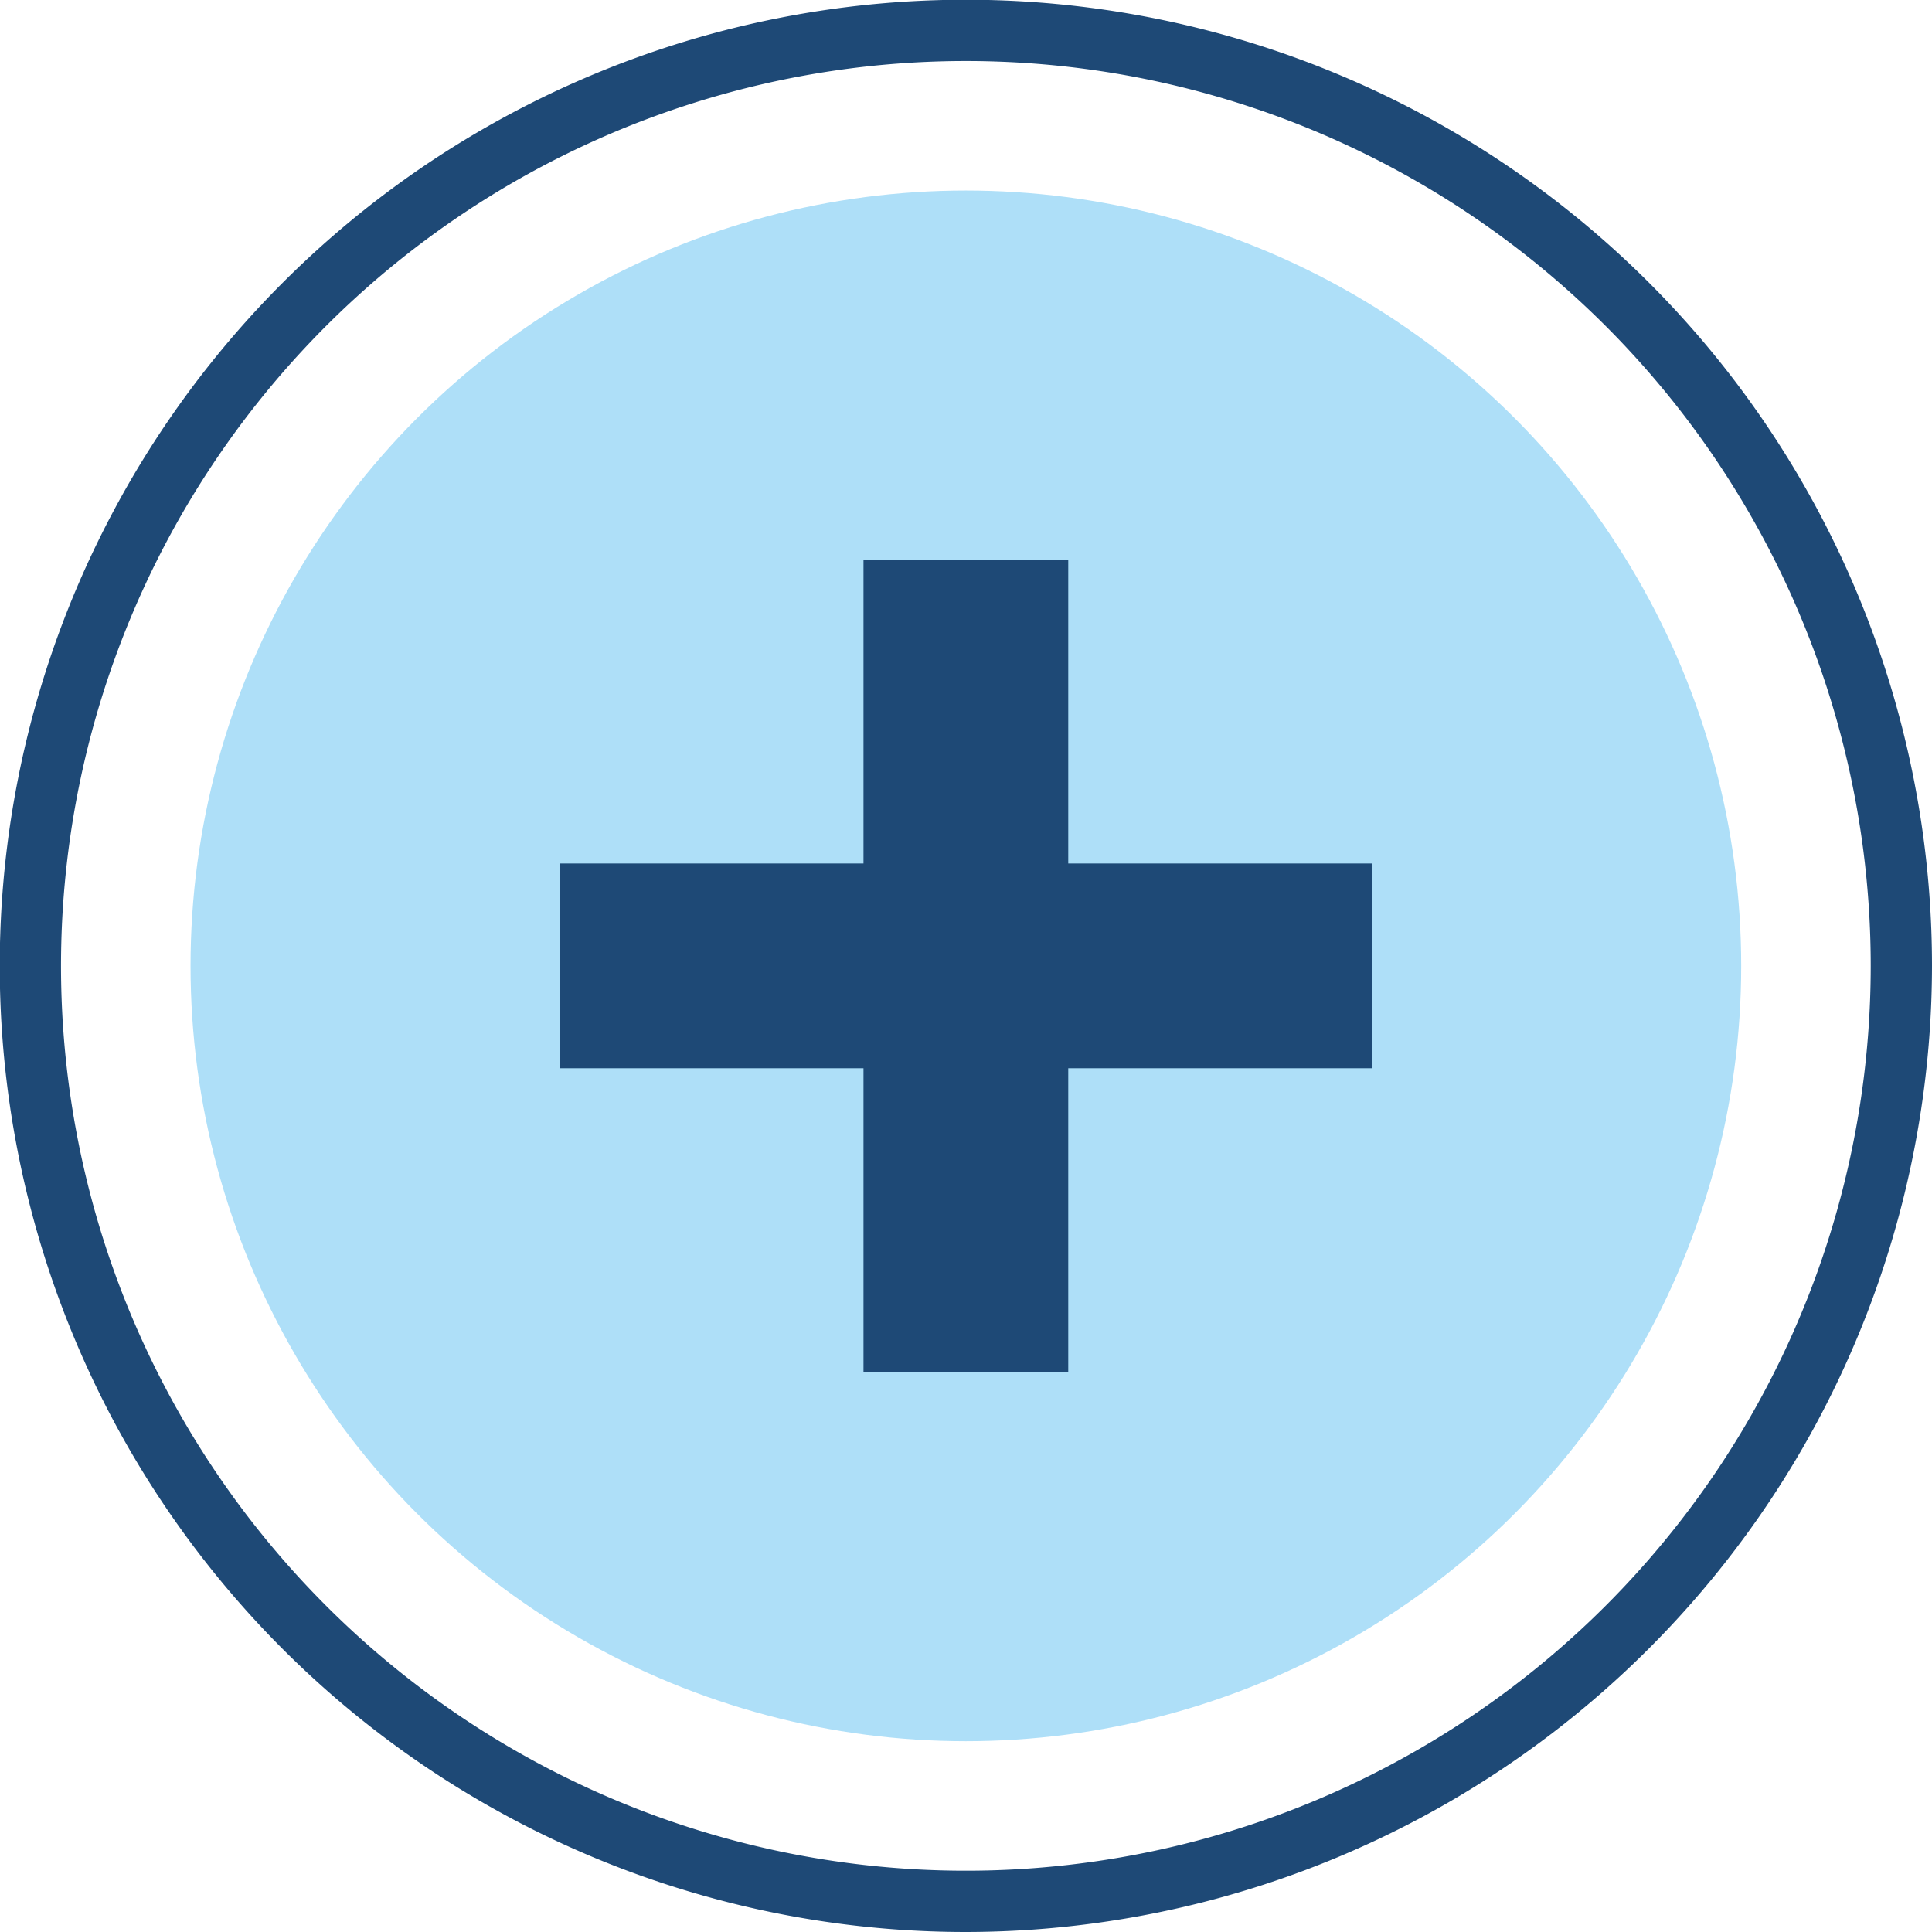
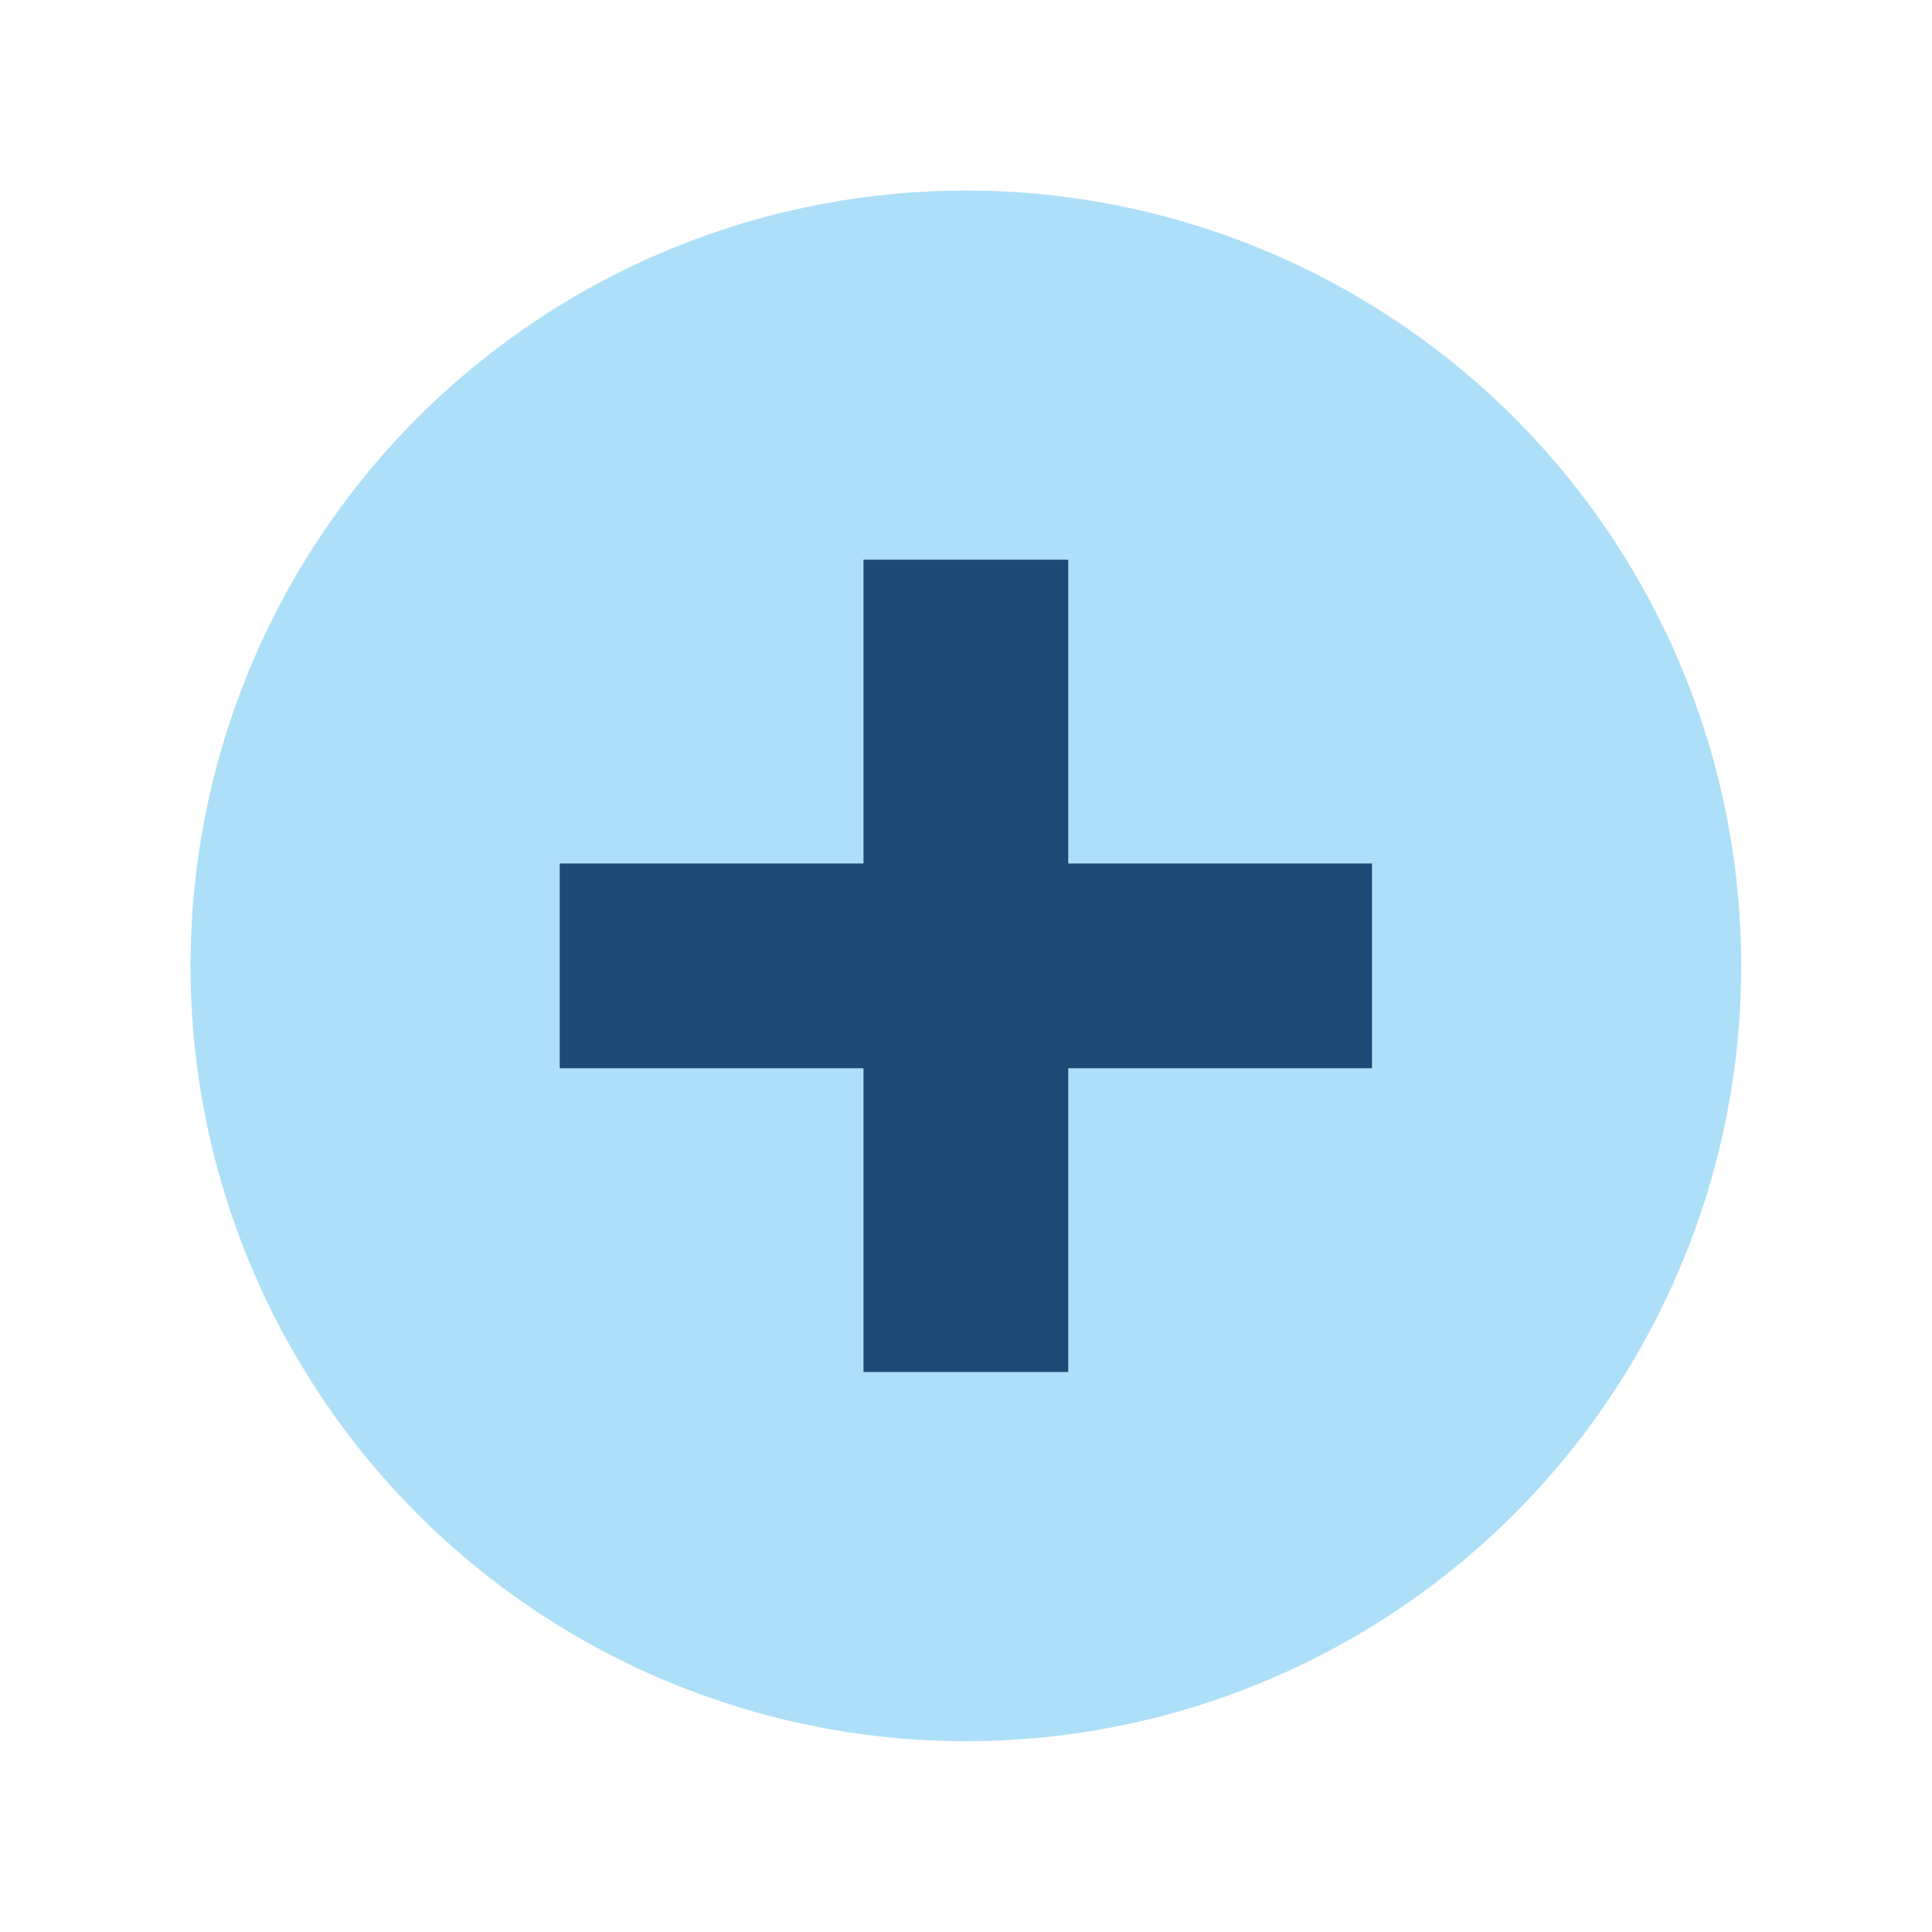
<svg xmlns="http://www.w3.org/2000/svg" viewBox="0 0 74.73 74.73">
  <defs>
    <style>.cls-1{fill:#1e4976;}.cls-2{fill:#aedff8;}</style>
  </defs>
  <g id="Camada_2" data-name="Camada 2">
    <g id="O_q_vc_precisa_" data-name="O q vc precisa?">
      <g id="ícones">
-         <path class="cls-1" d="M37.36,74.73A37.37,37.37,0,1,1,74.73,37.36,37.41,37.41,0,0,1,37.36,74.73Zm0-72.37a35,35,0,1,0,35,35A35,35,0,0,0,37.36,2.36Z" />
        <circle class="cls-2" cx="37.36" cy="37.36" r="29.99" />
        <path class="cls-1" d="M33.4,41.32H21.65V33.4H33.4V21.65h7.92V33.4H53.07v7.92H41.32V53.07H33.4Z" />
      </g>
    </g>
  </g>
</svg>